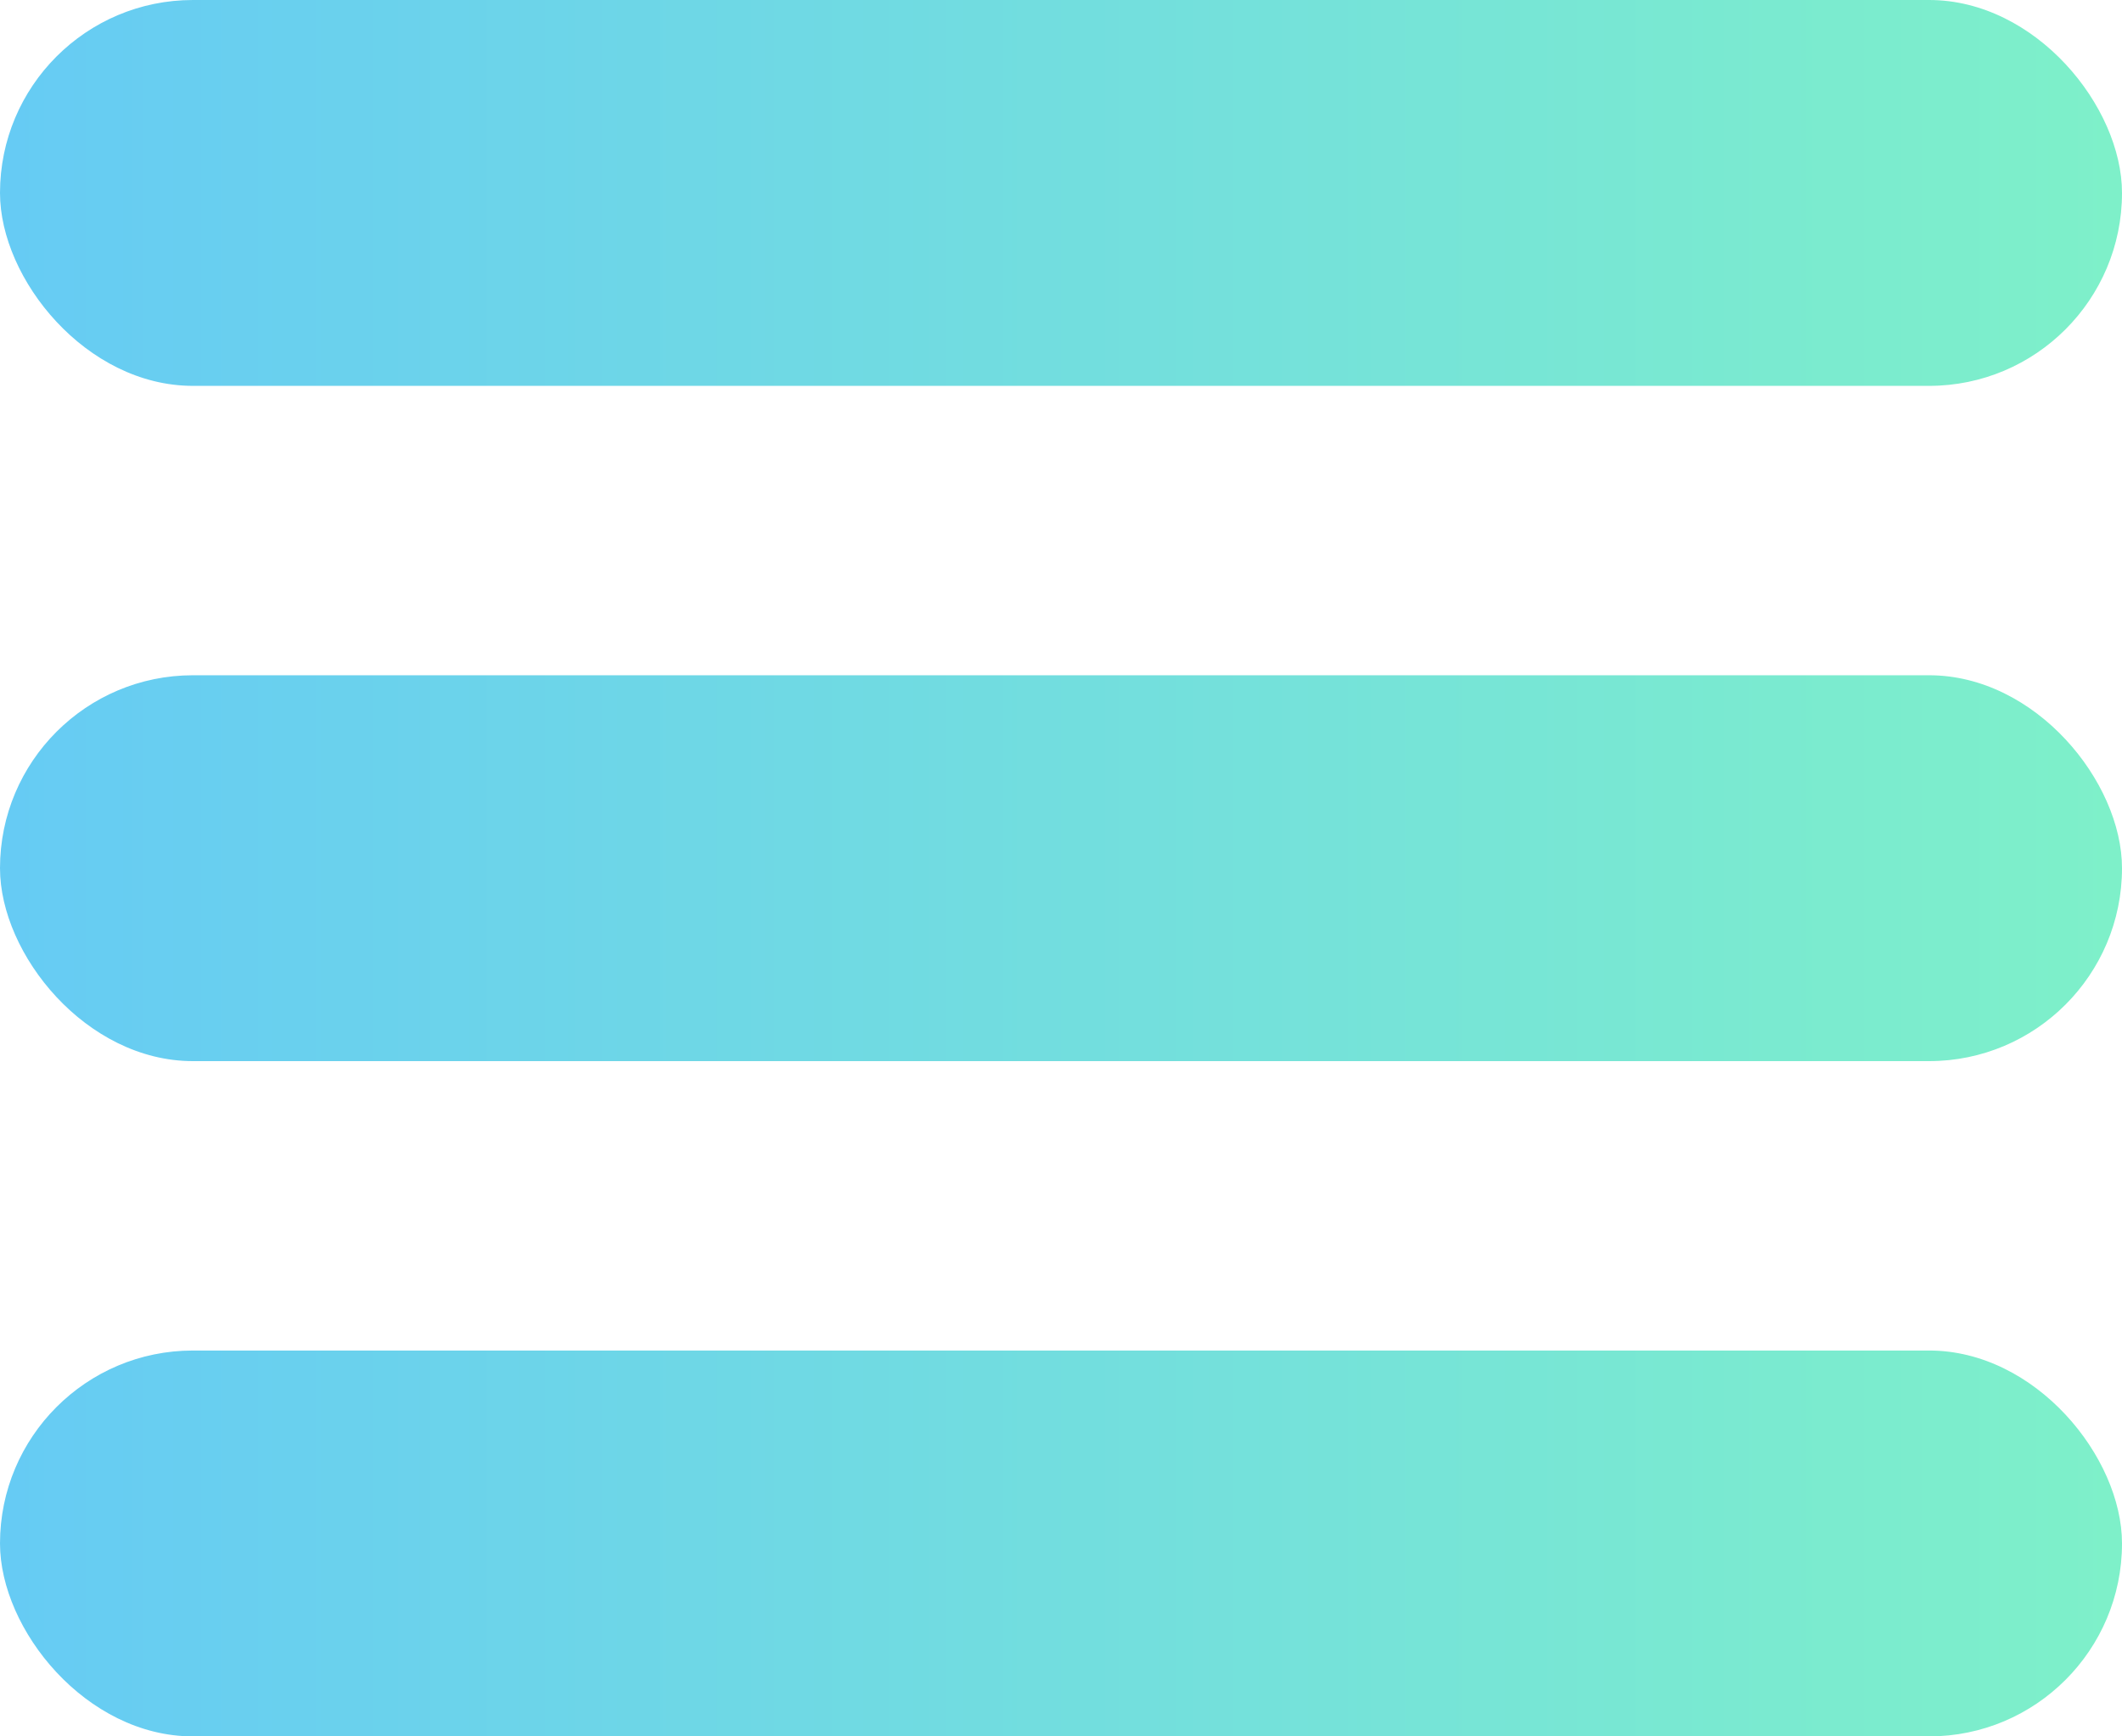
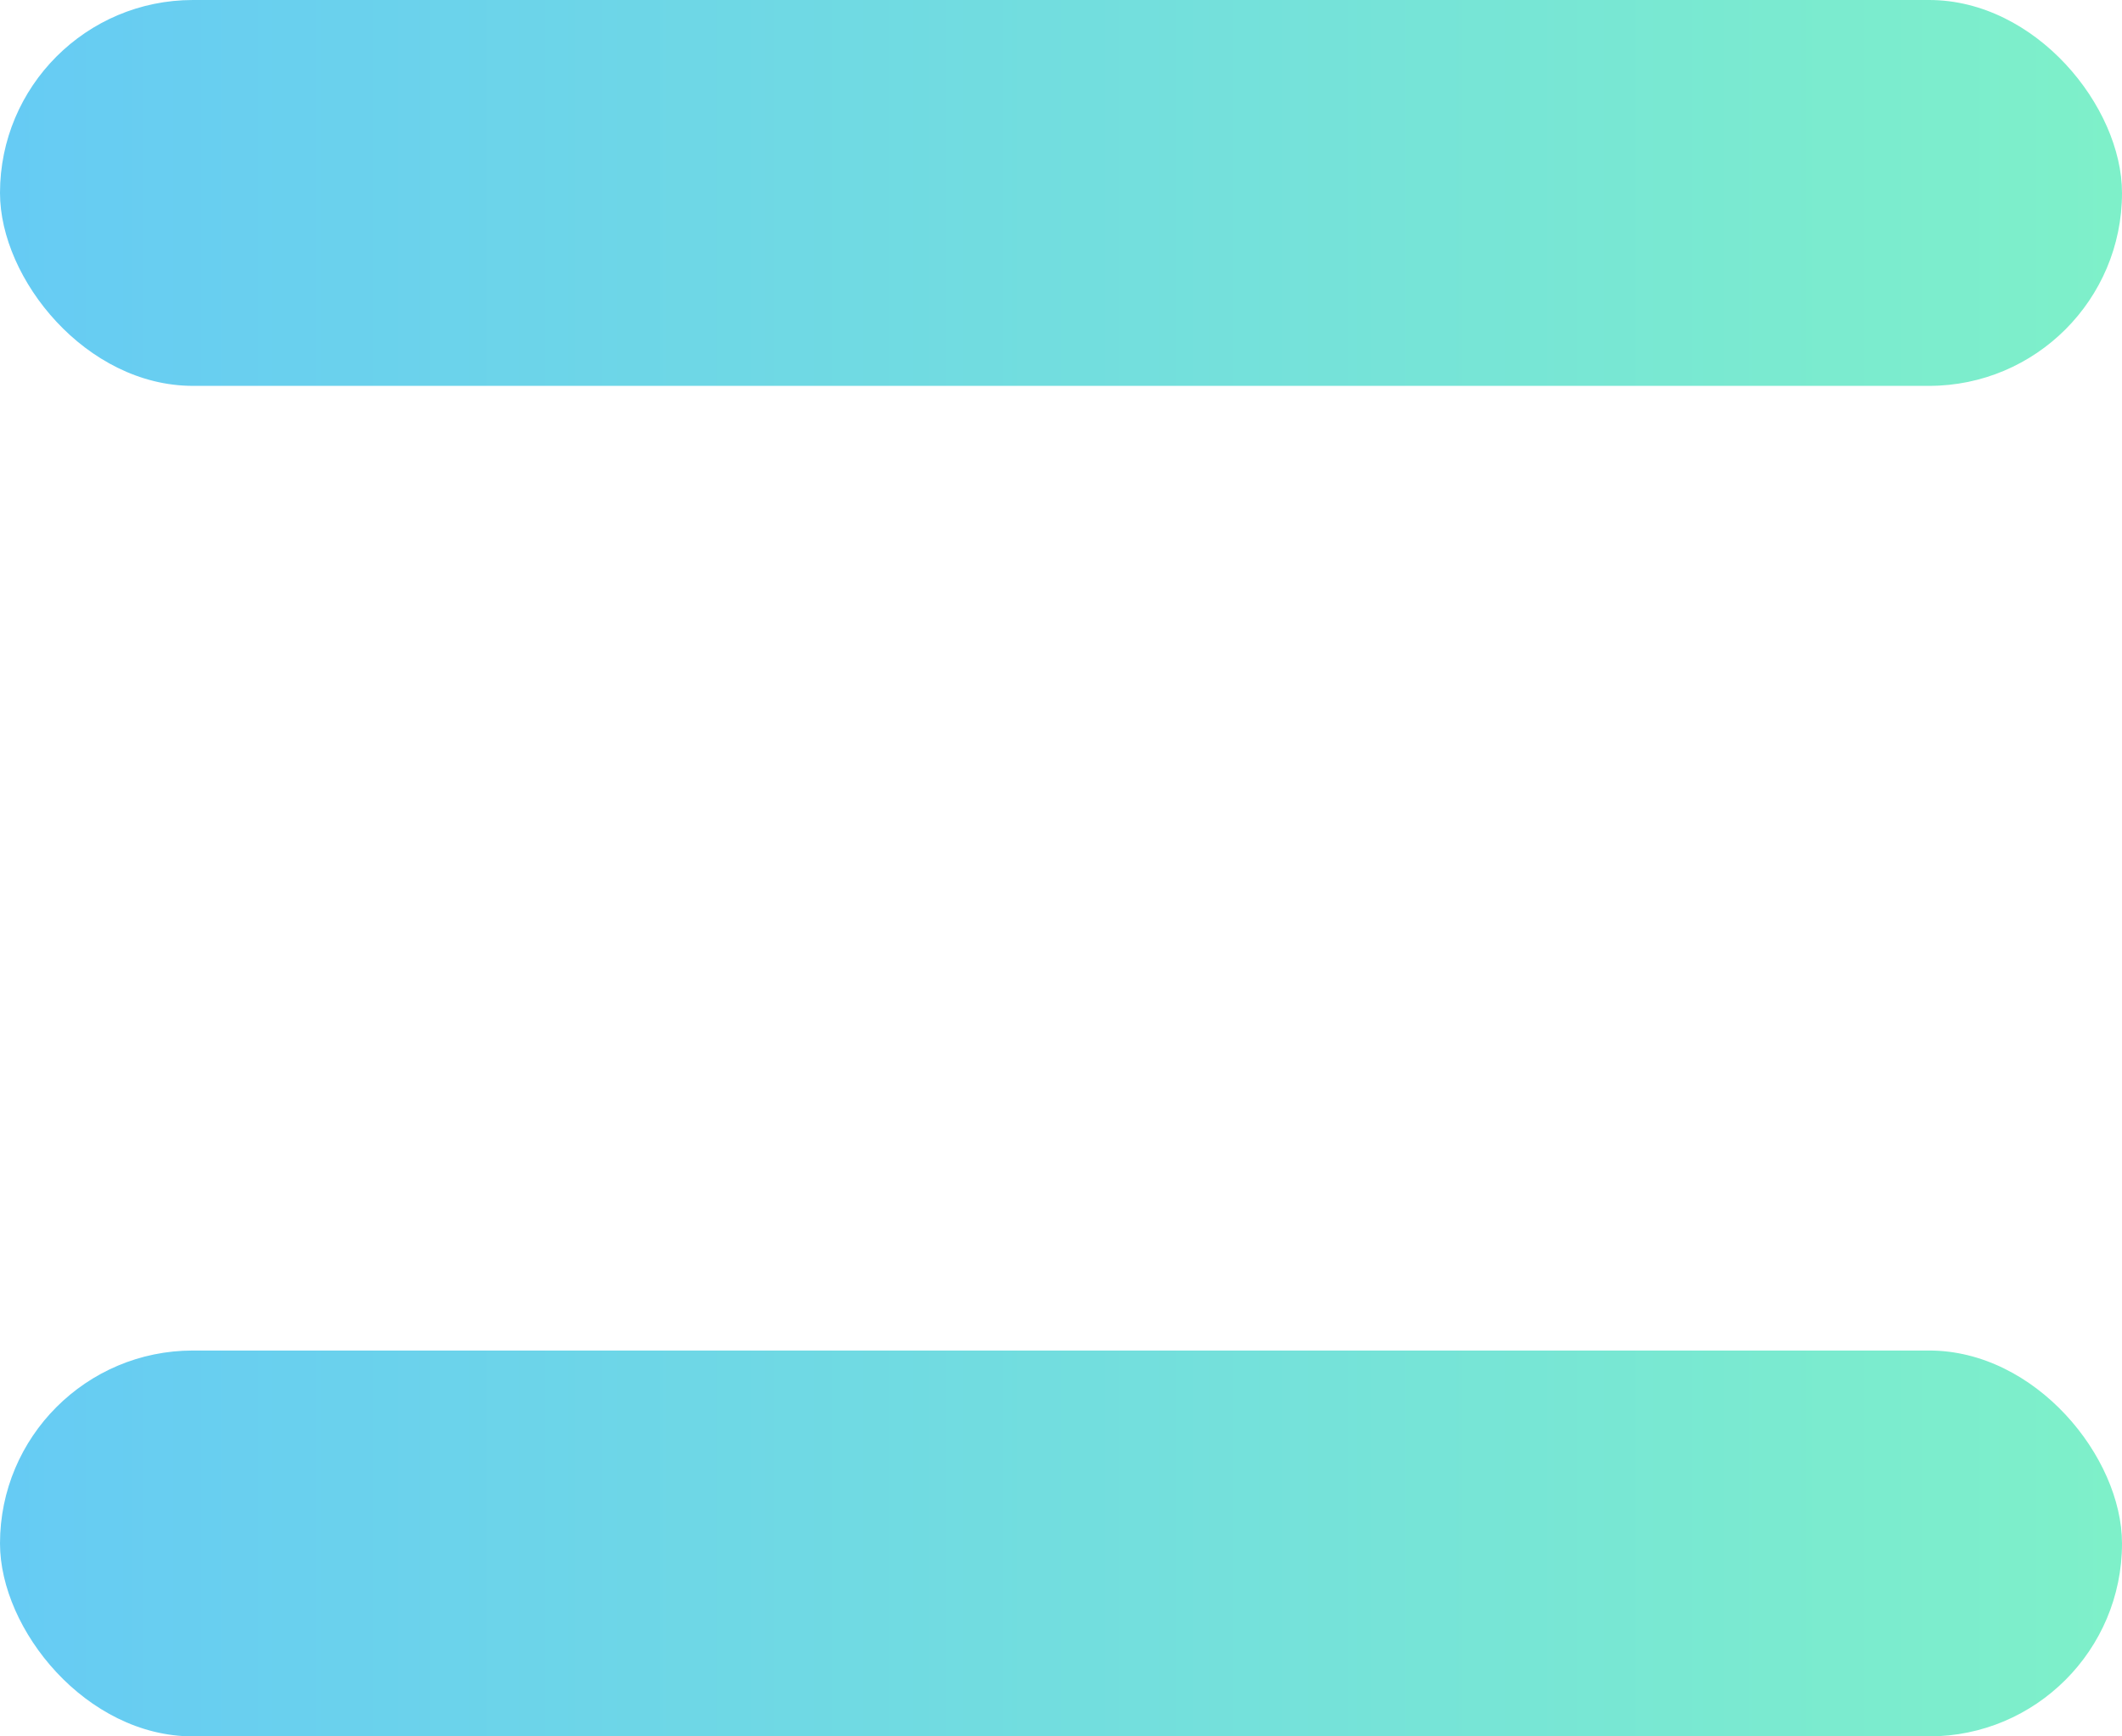
<svg xmlns="http://www.w3.org/2000/svg" xmlns:xlink="http://www.w3.org/1999/xlink" id="Layer_1" viewBox="0 0 154 126">
  <defs>
    <style>.cls-1{fill:url(#linear-gradient);}.cls-2{fill:url(#linear-gradient-3);}.cls-3{fill:url(#linear-gradient-2);}</style>
    <linearGradient id="linear-gradient" x1="0" y1="14" x2="154" y2="14" gradientTransform="matrix(1, 0, 0, 1, 0, 0)" gradientUnits="userSpaceOnUse">
      <stop offset="0" stop-color="#66cbf4" />
      <stop offset="1" stop-color="#7ef0c9" />
    </linearGradient>
    <linearGradient id="linear-gradient-2" y1="63" y2="63" xlink:href="#linear-gradient" />
    <linearGradient id="linear-gradient-3" y1="112" y2="112" xlink:href="#linear-gradient" />
  </defs>
  <rect class="cls-1" x="0" y="0" width="154" height="28" rx="14" ry="14" />
-   <rect class="cls-3" x="0" y="49" width="154" height="28" rx="14" ry="14" />
  <rect class="cls-2" x="0" y="98" width="154" height="28" rx="14" ry="14" />
</svg>